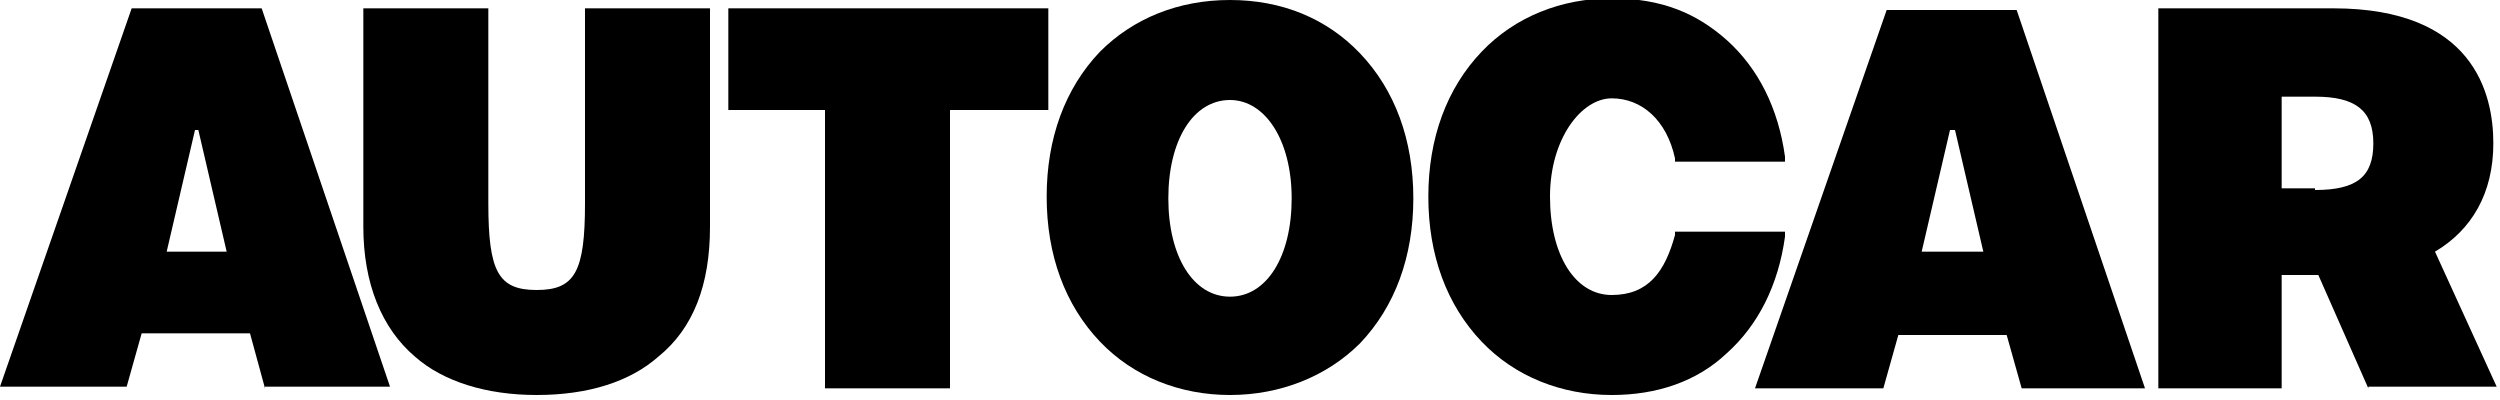
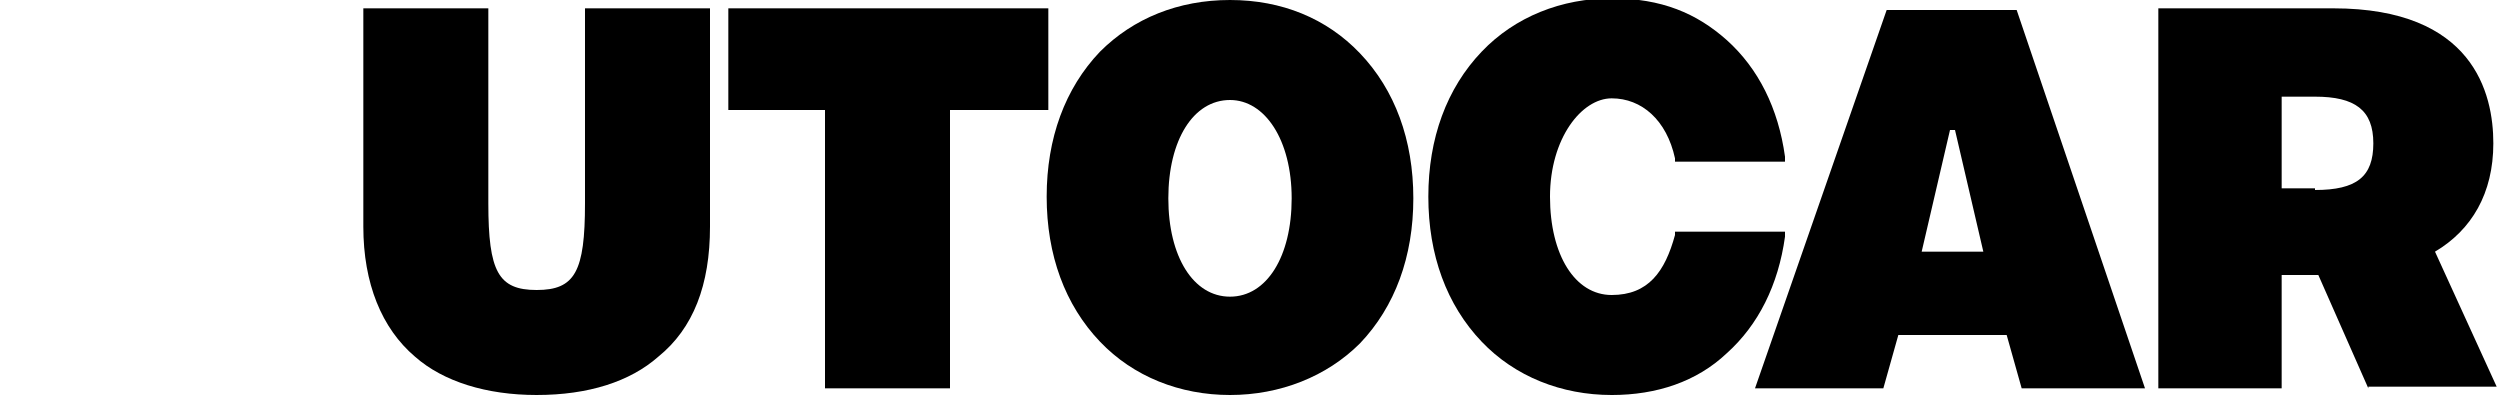
<svg xmlns="http://www.w3.org/2000/svg" id="Layer_1" version="1.1" viewBox="0 0 150 24">
  <polyline id="Fill-4" points="49.5 23.3 49.5 6.6 43.7 6.6 43.7 .5 62.9 .5 62.9 6.6 57 6.6 57 23.3 49.5 23.3" />
  <path id="Fill-5" d="M121.3,23.3l-.9-3.2h-6.5l-.9,3.2h-7.7L113.2.6h7.8l7.7,22.7h-7.4ZM119,15.1l-1.7-7.3h-.3l-1.7,7.3h3.7Z" />
-   <path id="Fill-6" d="M15.9,23.3l-.9-3.3h-6.5l-.9,3.2H0L7.9.5h7.8l7.7,22.7h-7.5ZM13.6,15.1l-1.7-7.3h-.2l-1.7,7.3h3.6Z" />
  <path id="Fill-7" d="M73.8,23.7c-3,0-5.8-1.1-7.8-3.2-2.1-2.2-3.2-5.2-3.2-8.7s1.1-6.5,3.2-8.7c2-2,4.7-3.1,7.8-3.1s5.8,1.1,7.8,3.2c2.1,2.2,3.2,5.2,3.2,8.7s-1.1,6.5-3.2,8.7c-2,2-4.8,3.1-7.8,3.1M73.8,6c-2.2,0-3.7,2.4-3.7,5.9s1.5,5.9,3.7,5.9,3.7-2.4,3.7-5.9-1.6-5.9-3.7-5.9" />
  <path id="Fill-8" d="M96.7,23.7c-3,0-5.8-1.1-7.8-3.2-2.1-2.2-3.2-5.2-3.2-8.7s1.1-6.5,3.2-8.7c2-2.1,4.8-3.2,7.8-3.2s5.1.9,6.9,2.5c1.9,1.7,3.1,4.1,3.5,7v.3h-6.6v-.2c-.5-2.3-2-3.6-3.8-3.6s-3.7,2.4-3.7,5.9,1.5,5.9,3.7,5.9,3.2-1.4,3.8-3.6v-.2h6.6v.3c-.4,2.9-1.6,5.3-3.5,7-1.8,1.7-4.2,2.5-6.9,2.5" />
  <path id="Fill-9" d="M32.2,23.7c-3,0-5.6-.8-7.3-2.3-2-1.7-3.1-4.4-3.1-7.8V.5h7.5v11.7c0,4.1.6,5.2,2.9,5.2s2.9-1.1,2.9-5.2V.5h7.5v13.1c0,3.5-1,6.1-3.1,7.8-1.7,1.5-4.2,2.3-7.3,2.3" />
  <path id="Fill-10" d="M142.1,23.3l-3-6.8h-2.2v6.8h-7.4V.5h10.5c8.4,0,9.6,5.1,9.6,8.1s-1.3,5.2-3.5,6.5l3.7,8.1h-7.7ZM138.9,11.4c2.5,0,3.5-.8,3.5-2.8s-1.1-2.8-3.5-2.8h-2v5.5h2Z" />
</svg>